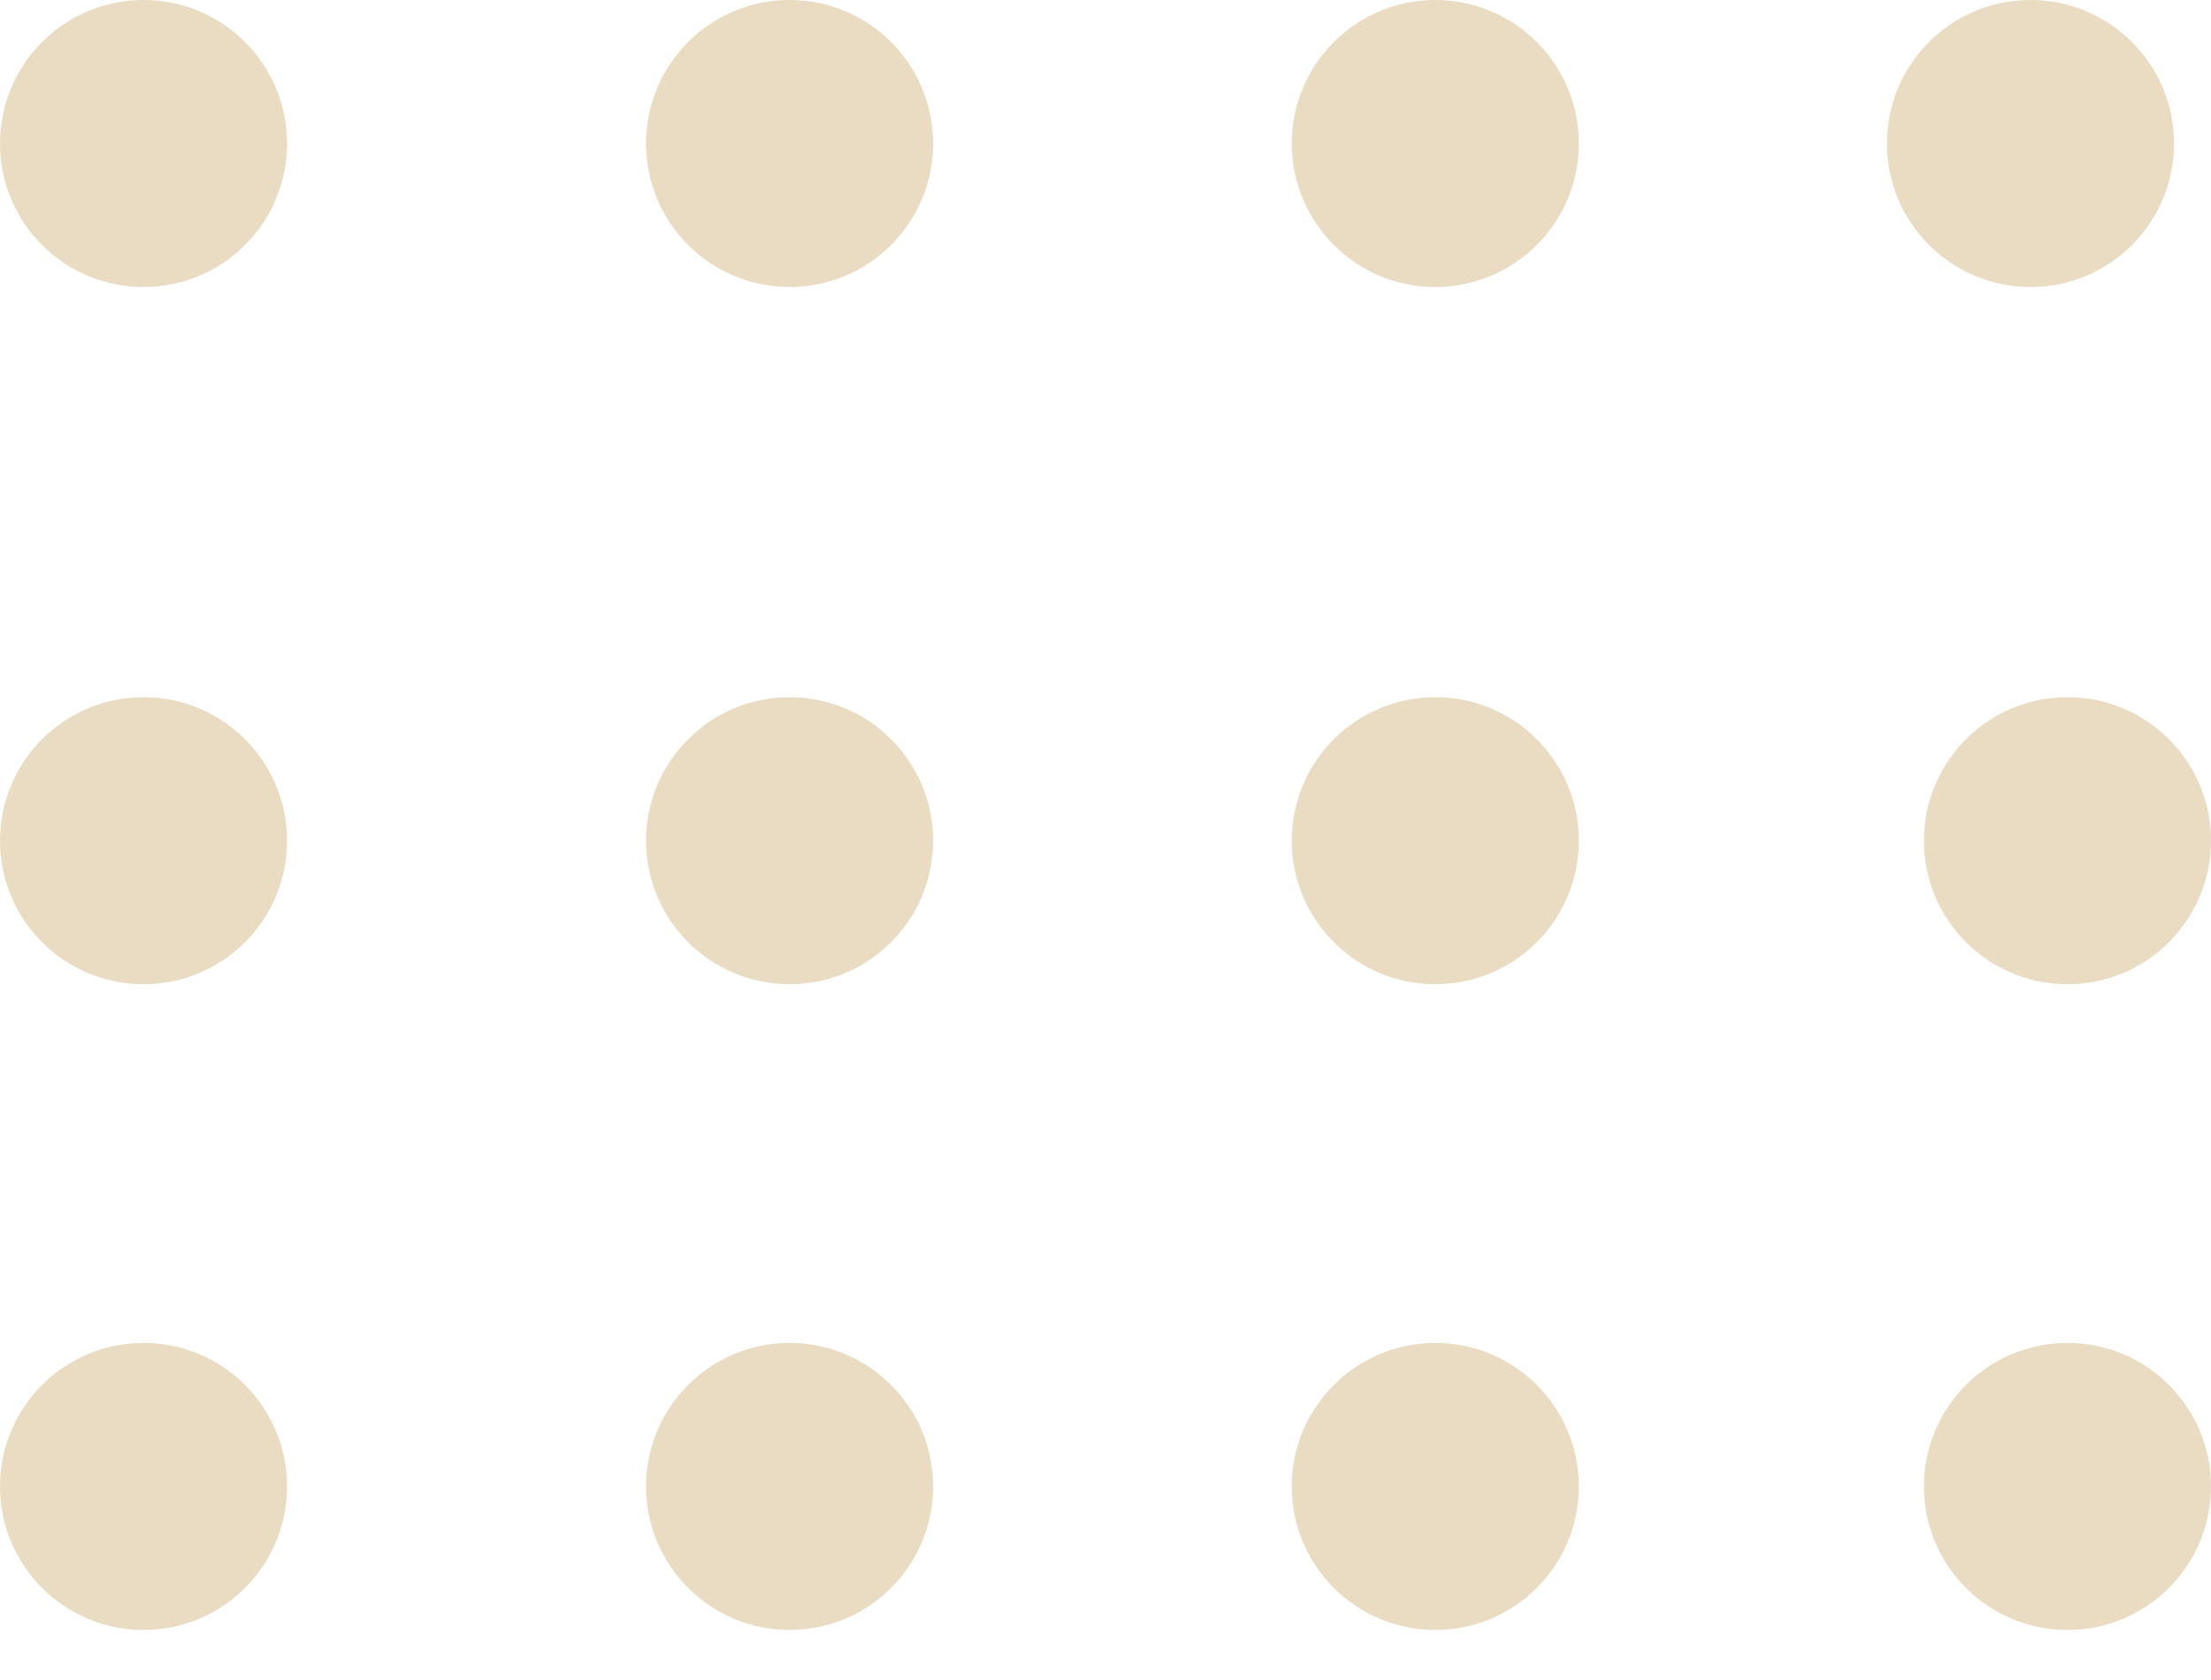
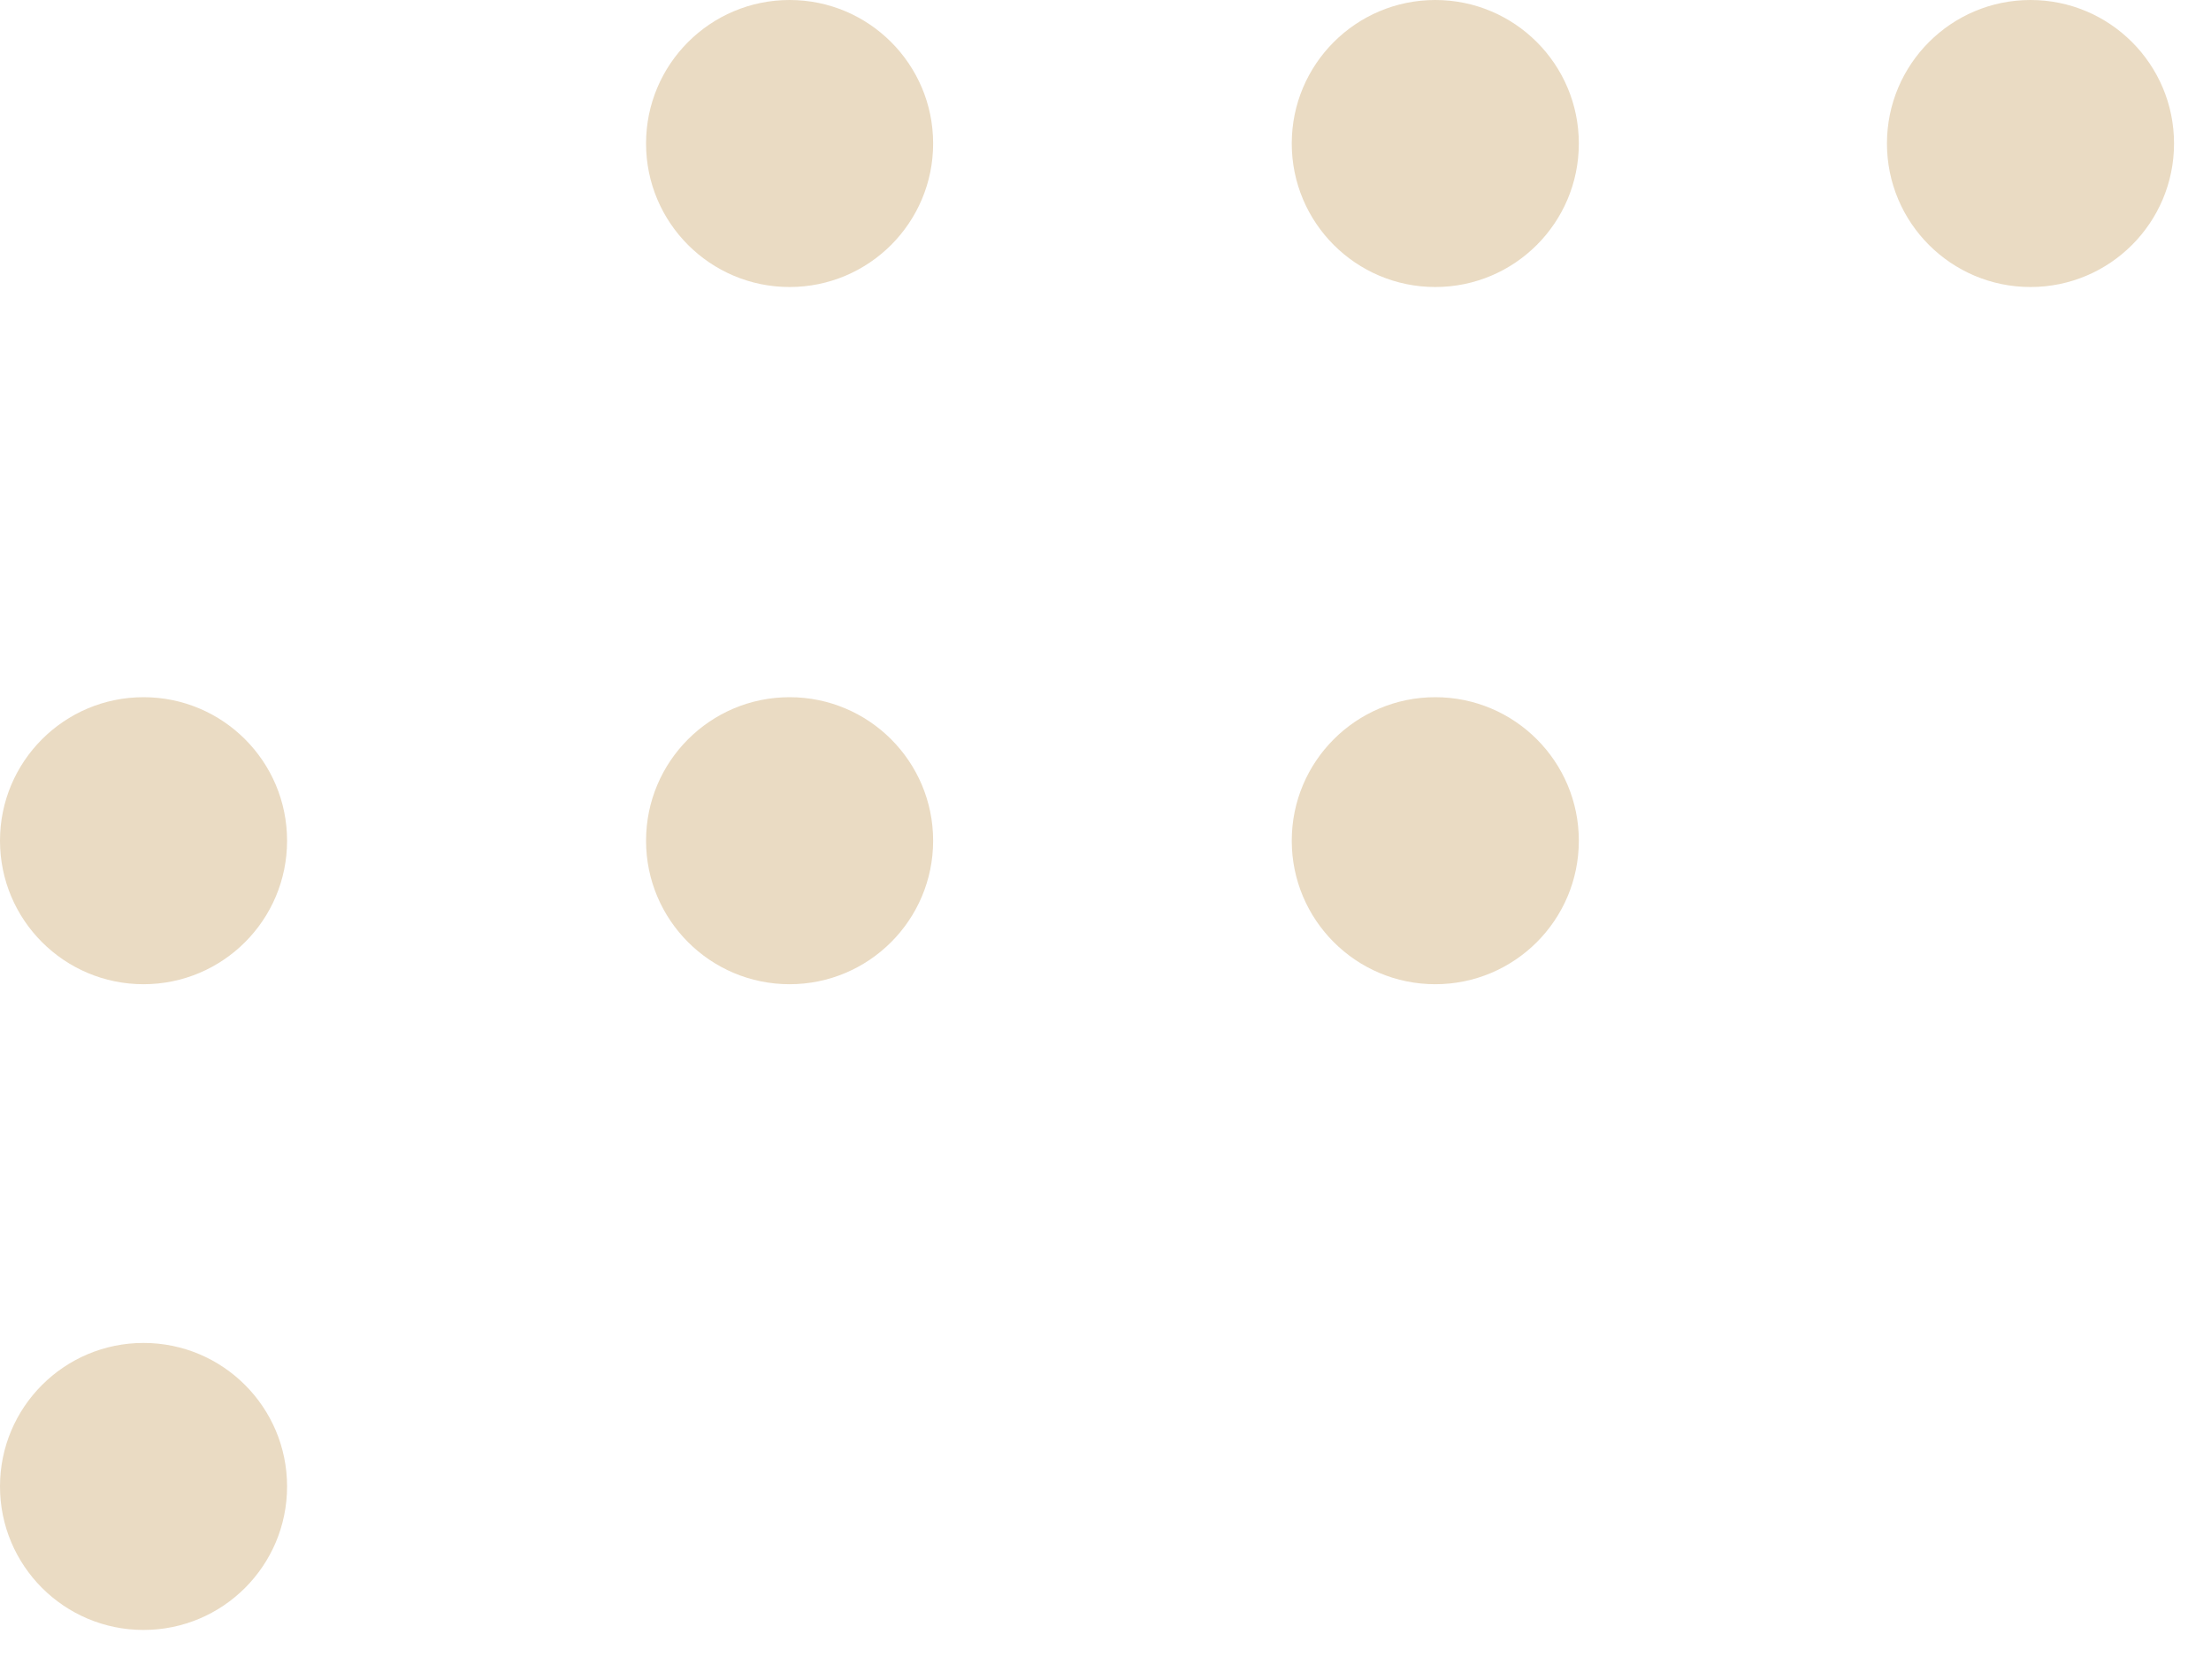
<svg xmlns="http://www.w3.org/2000/svg" width="25" height="19" viewBox="0 0 25 19" fill="none">
  <circle cx="1.623" cy="9.508" r="1.623" fill="#EADBC3" />
-   <circle cx="1.623" cy="1.623" r="1.623" fill="#EADBC3" />
  <circle cx="1.623" cy="16.811" r="1.623" fill="#EADBC3" />
  <circle cx="8.928" cy="9.508" r="1.623" fill="#EADBC3" />
  <circle cx="8.928" cy="1.623" r="1.623" fill="#EADBC3" />
-   <circle cx="8.928" cy="16.811" r="1.623" fill="#EADBC3" />
  <circle cx="16.229" cy="9.508" r="1.623" fill="#EADBC3" />
  <circle cx="16.229" cy="1.623" r="1.623" fill="#EADBC3" />
-   <circle cx="23.377" cy="9.508" r="1.623" fill="#EADBC3" />
  <circle cx="22.959" cy="1.623" r="1.623" fill="#EADBC3" />
-   <circle cx="16.229" cy="16.811" r="1.623" fill="#EADBC3" />
-   <circle cx="23.377" cy="16.811" r="1.623" fill="#EADBC3" />
</svg>